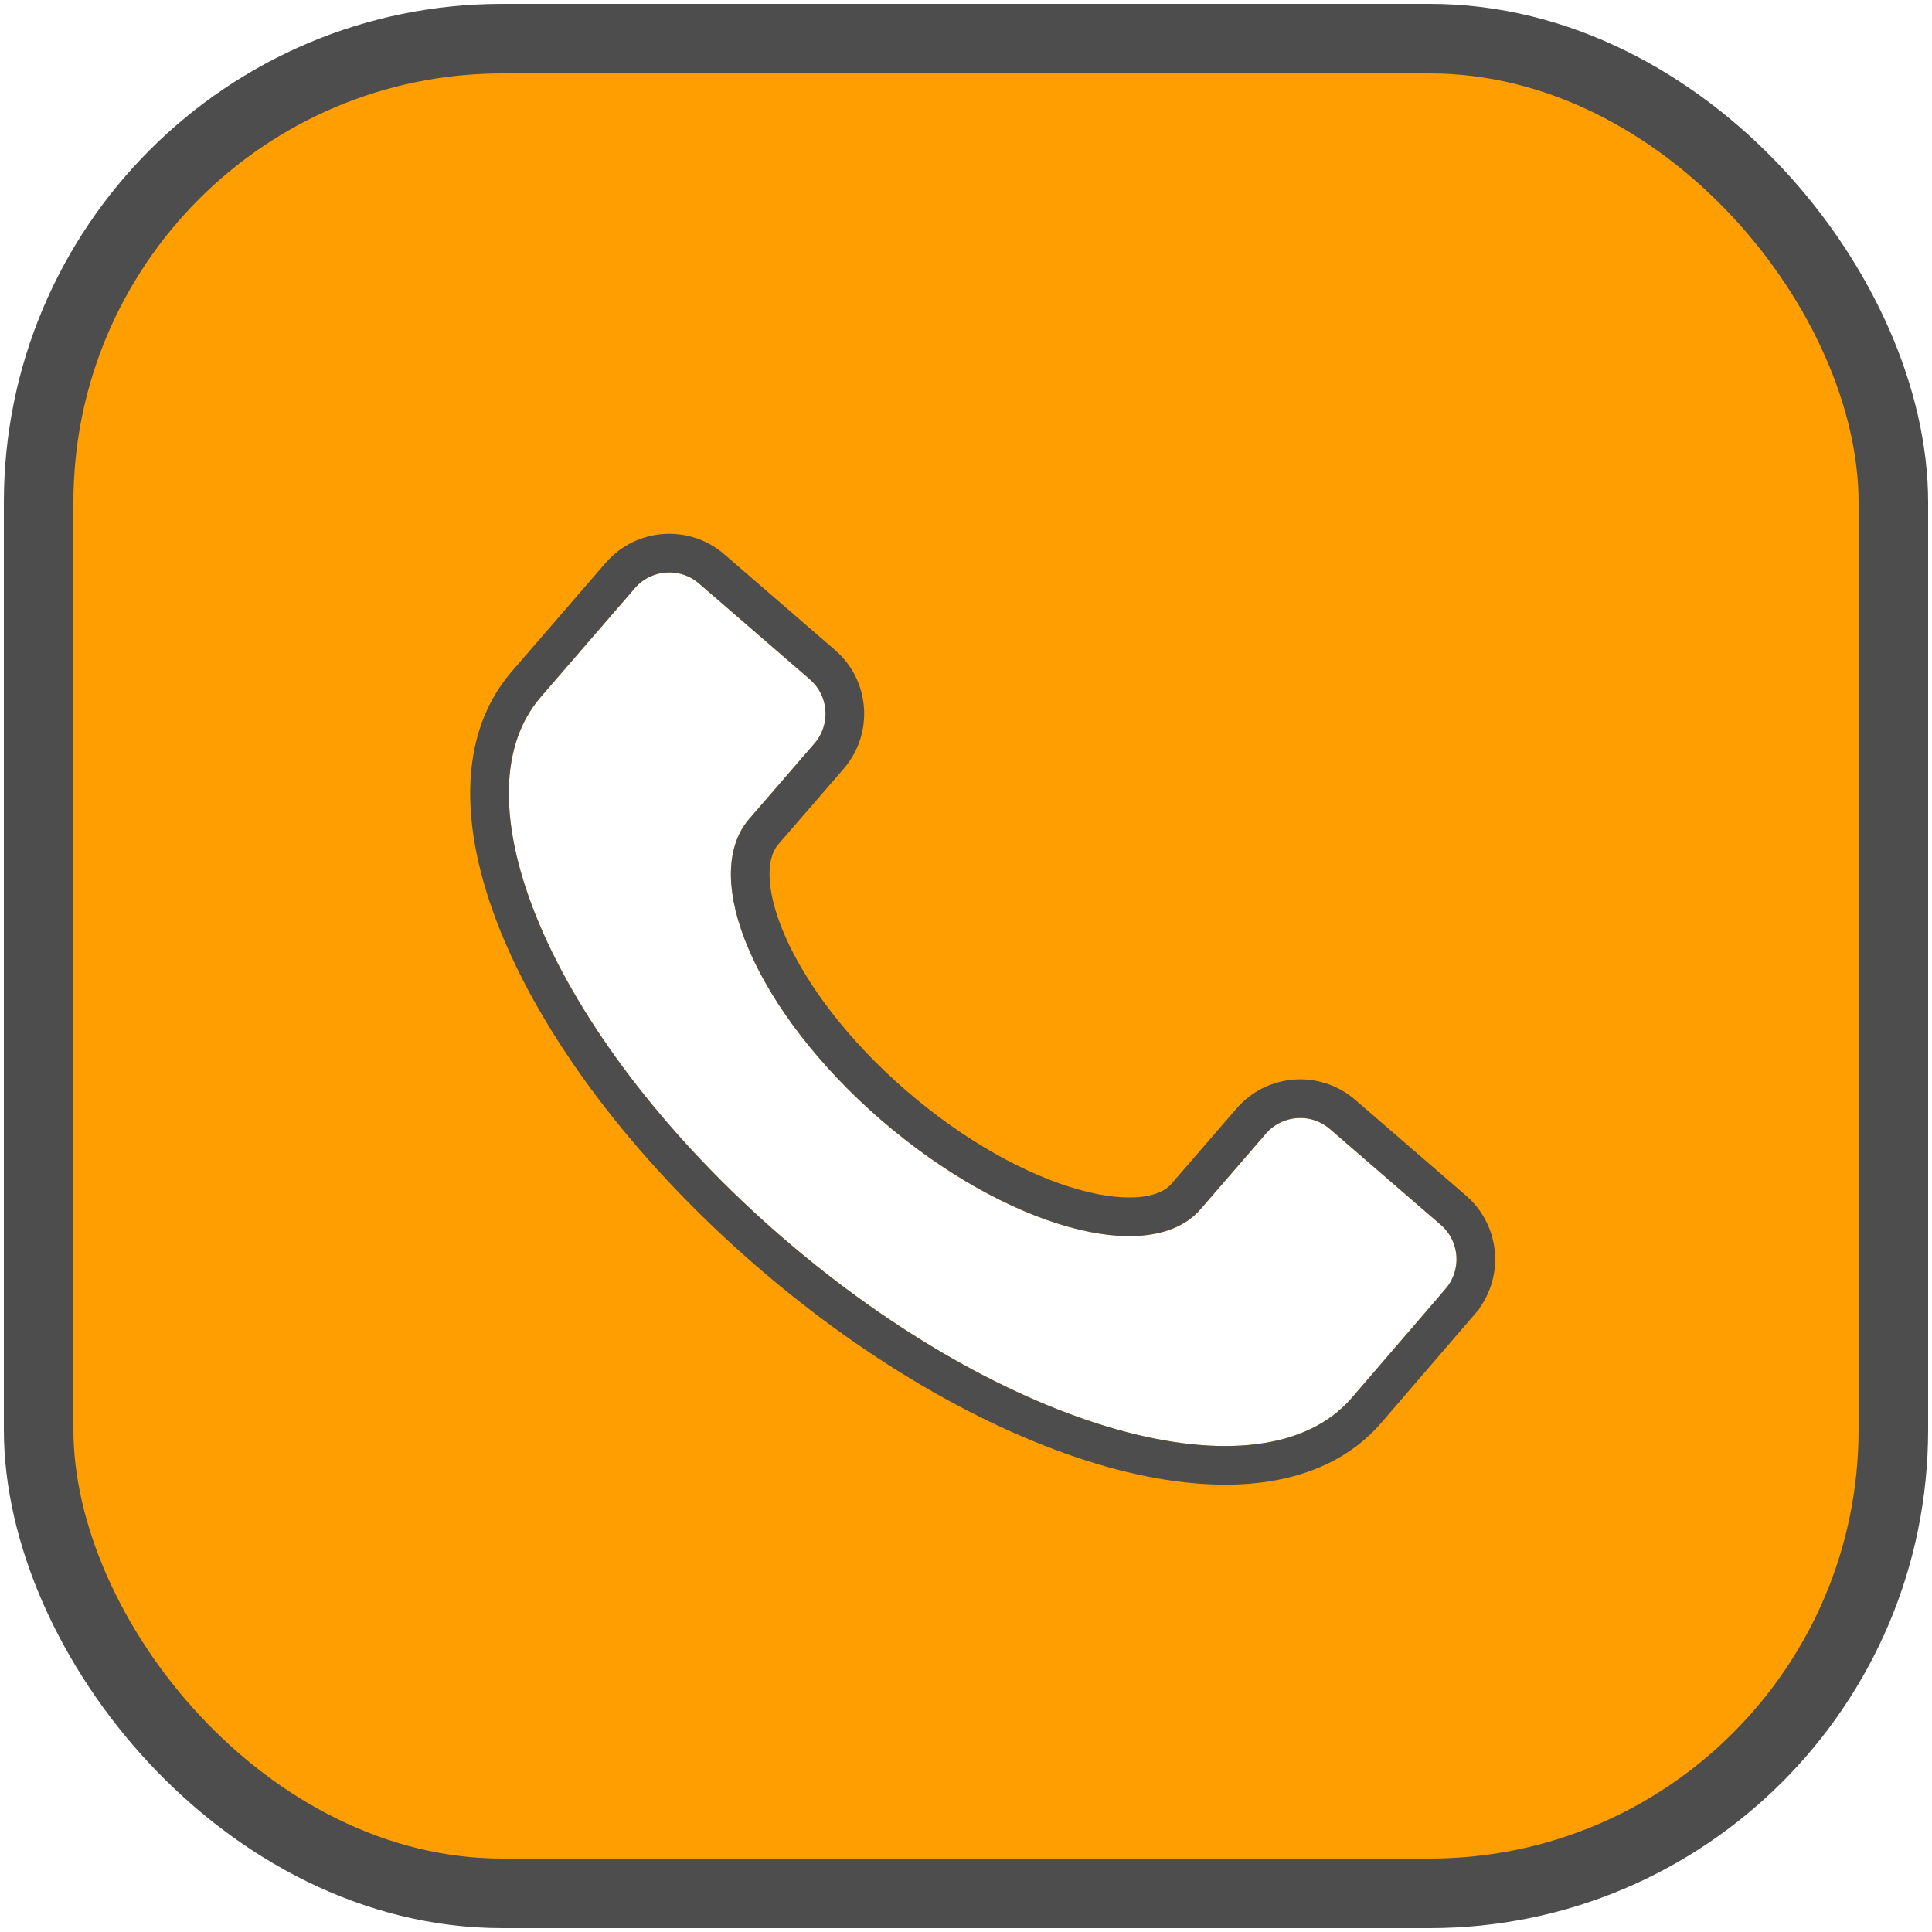
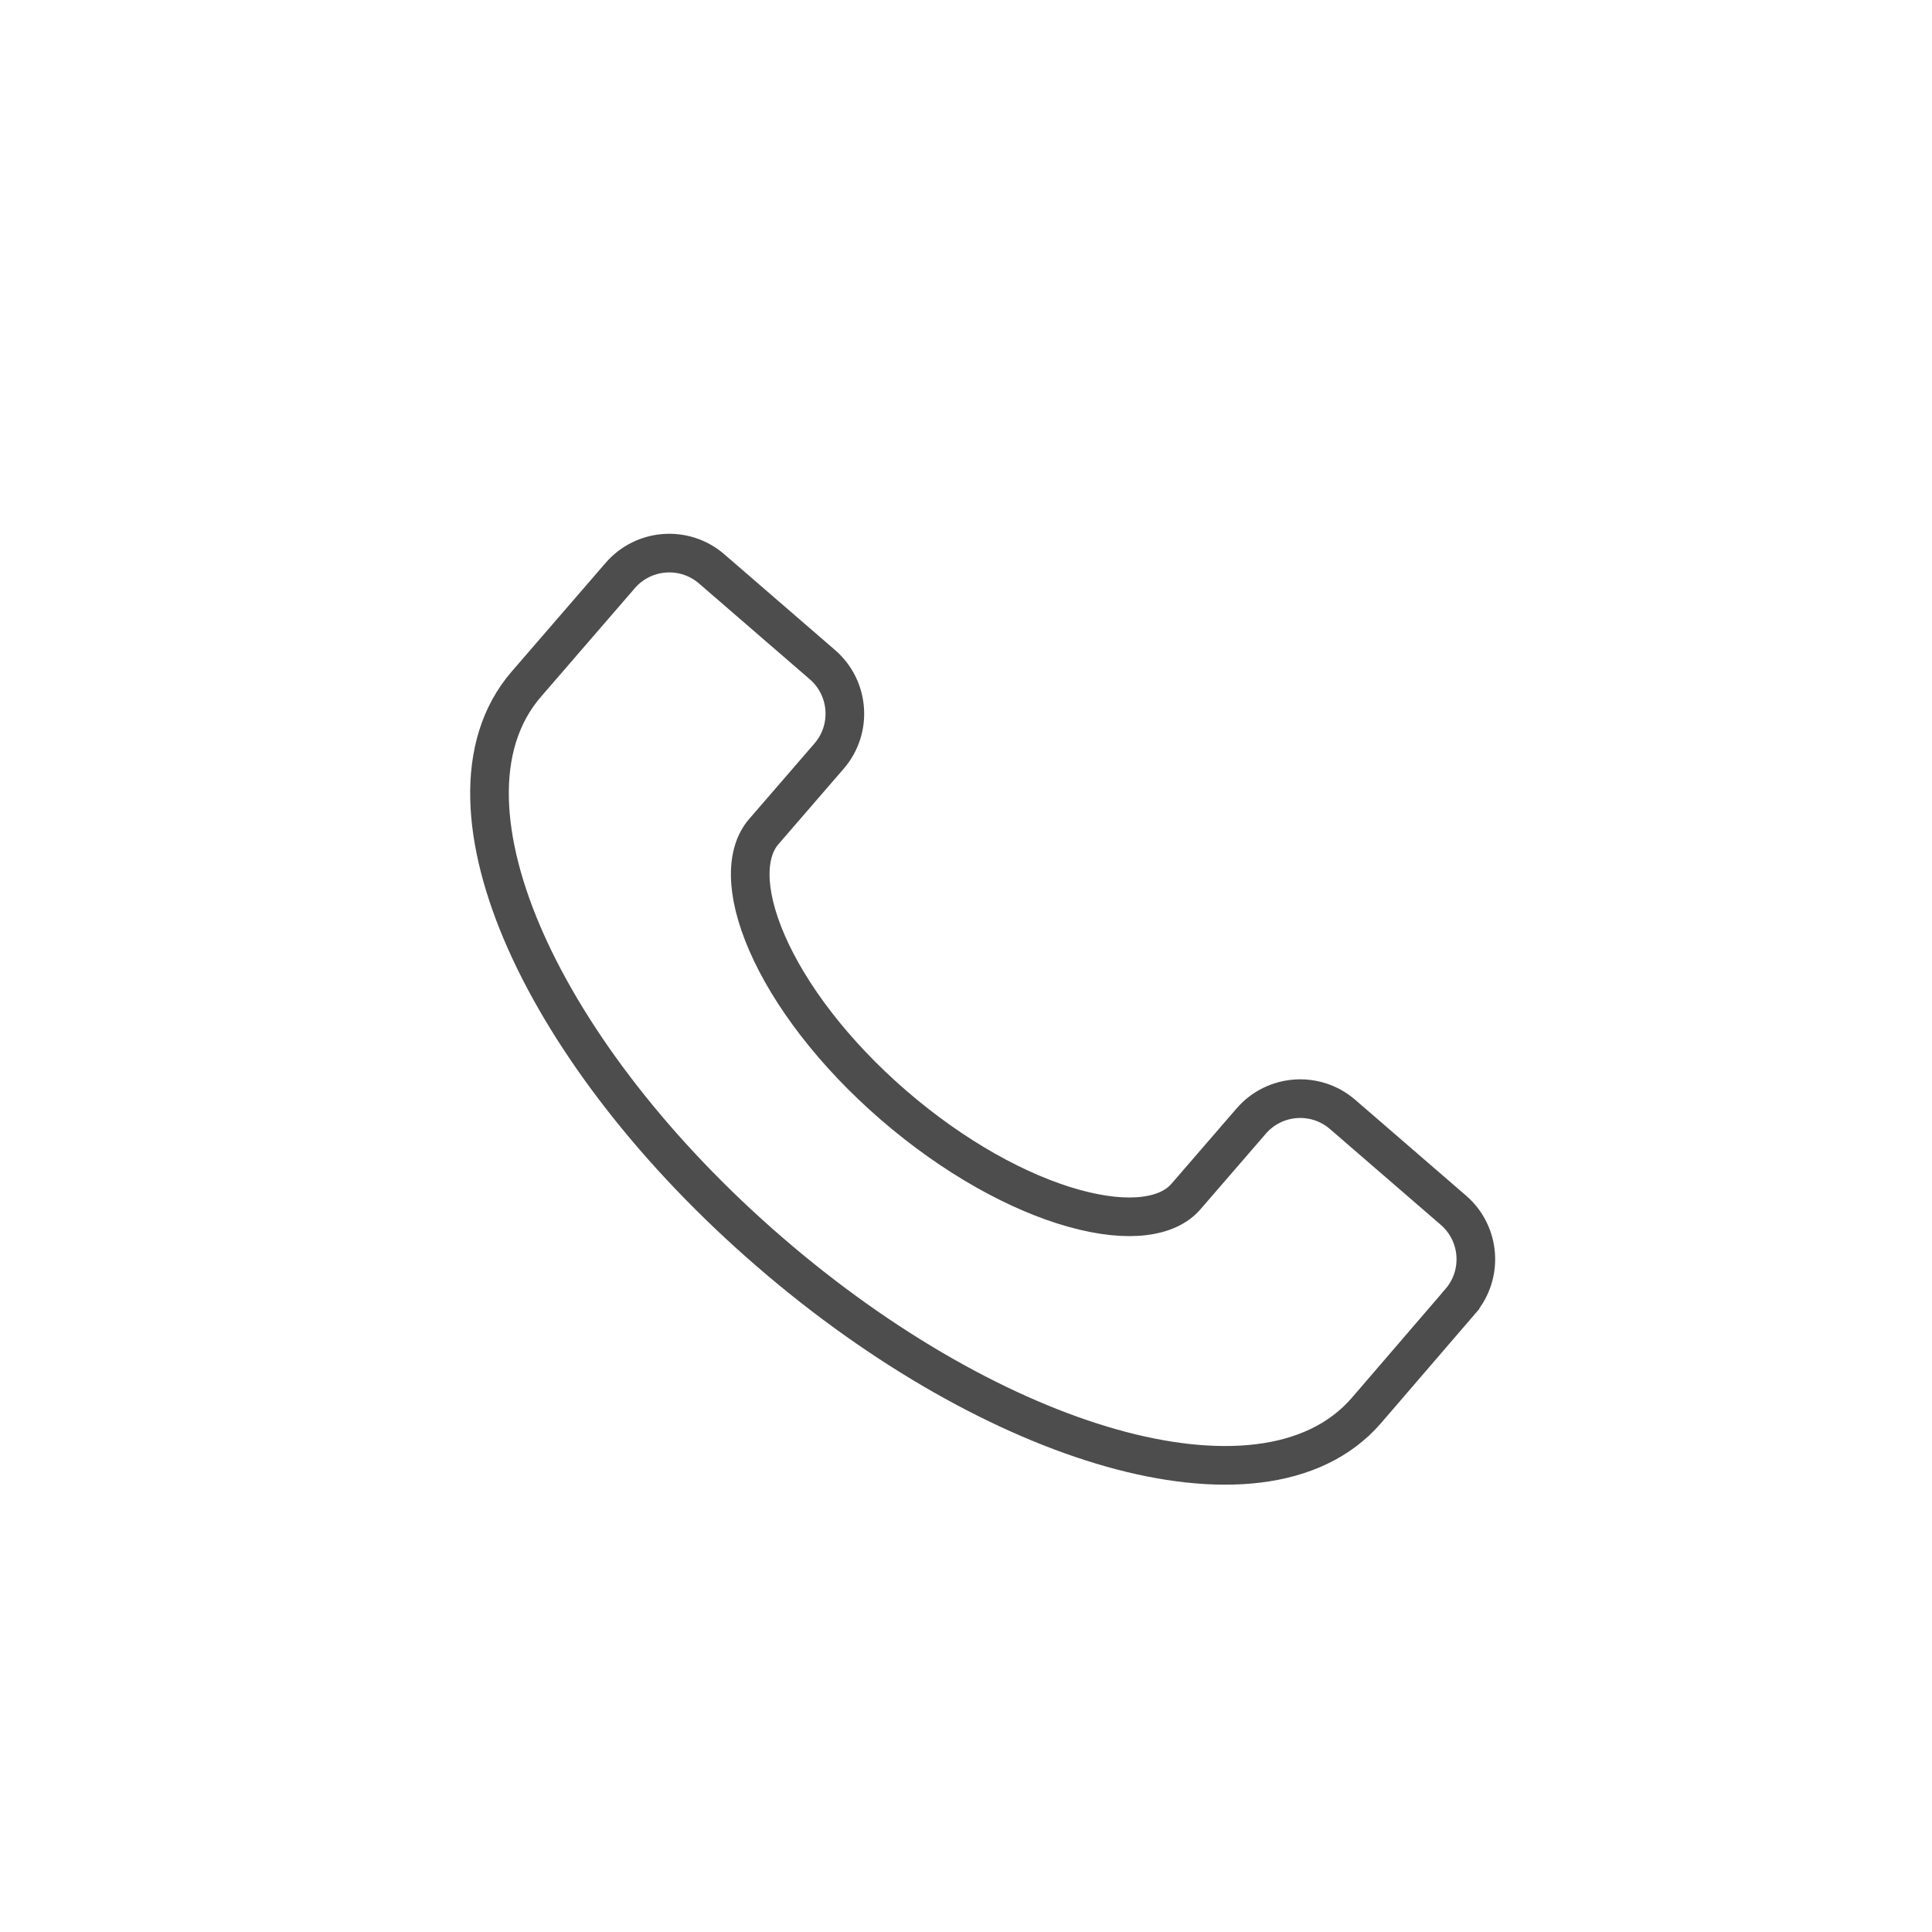
<svg xmlns="http://www.w3.org/2000/svg" width="50" height="50" viewBox="0 0 50 50" fill="none">
-   <rect x="1" y="1" width="48" height="48" rx="12" fill="#FF9E00" stroke="#4D4D4D" stroke-width="1.8" />
  <g filter="url(#filter0_d_7069_29041)">
-     <path d="M34.223 35.034C31.878 37.746 25.279 35.891 19.478 30.875C13.676 25.859 10.894 19.603 13.239 16.89L15.67 14.079C16.094 13.588 16.838 13.534 17.329 13.958L20.198 16.439C20.689 16.863 20.743 17.607 20.318 18.098L18.625 20.055C17.321 21.564 18.815 25.052 22.039 27.84C25.264 30.628 29.002 31.664 30.307 30.155L31.999 28.198C32.424 27.706 33.167 27.652 33.658 28.077L36.527 30.557C37.018 30.982 37.072 31.725 36.647 32.217L34.223 35.034Z" fill="white" />
    <path d="M34.602 35.361L34.602 35.361L37.026 32.544C37.026 32.543 37.026 32.543 37.026 32.543C37.631 31.843 37.554 30.784 36.854 30.179L33.985 27.699C33.285 27.094 32.226 27.171 31.621 27.87L29.928 29.828C29.479 30.348 28.488 30.535 27.027 30.127C25.611 29.732 23.935 28.818 22.366 27.462C20.798 26.106 19.67 24.595 19.092 23.268C18.498 21.903 18.55 20.907 19.004 20.382L20.696 18.425C21.301 17.725 21.224 16.666 20.524 16.06L17.656 13.58C16.956 12.975 15.897 13.052 15.291 13.752L12.86 16.564C11.486 18.153 11.701 20.651 12.847 23.222C14.01 25.833 16.207 28.708 19.151 31.253C22.094 33.798 25.258 35.558 28.011 36.334C30.722 37.098 33.227 36.951 34.602 35.361Z" stroke="#4D4D4D" />
  </g>
  <defs>
    <filter id="filter0_d_7069_29041" x="11.406" y="12.672" width="27.288" height="25.75" filterUnits="userSpaceOnUse" color-interpolation-filters="sRGB">
      <feFlood flood-opacity="0" result="BackgroundImageFix" />
      <feColorMatrix in="SourceAlpha" type="matrix" values="0 0 0 0 0 0 0 0 0 0 0 0 0 0 0 0 0 0 127 0" result="hardAlpha" />
      <feOffset dx="0.761" dy="1.142" />
      <feComposite in2="hardAlpha" operator="out" />
      <feColorMatrix type="matrix" values="0 0 0 0 0.302 0 0 0 0 0.302 0 0 0 0 0.302 0 0 0 1 0" />
      <feBlend mode="normal" in2="BackgroundImageFix" result="effect1_dropShadow_7069_29041" />
      <feBlend mode="normal" in="SourceGraphic" in2="effect1_dropShadow_7069_29041" result="shape" />
    </filter>
  </defs>
</svg>